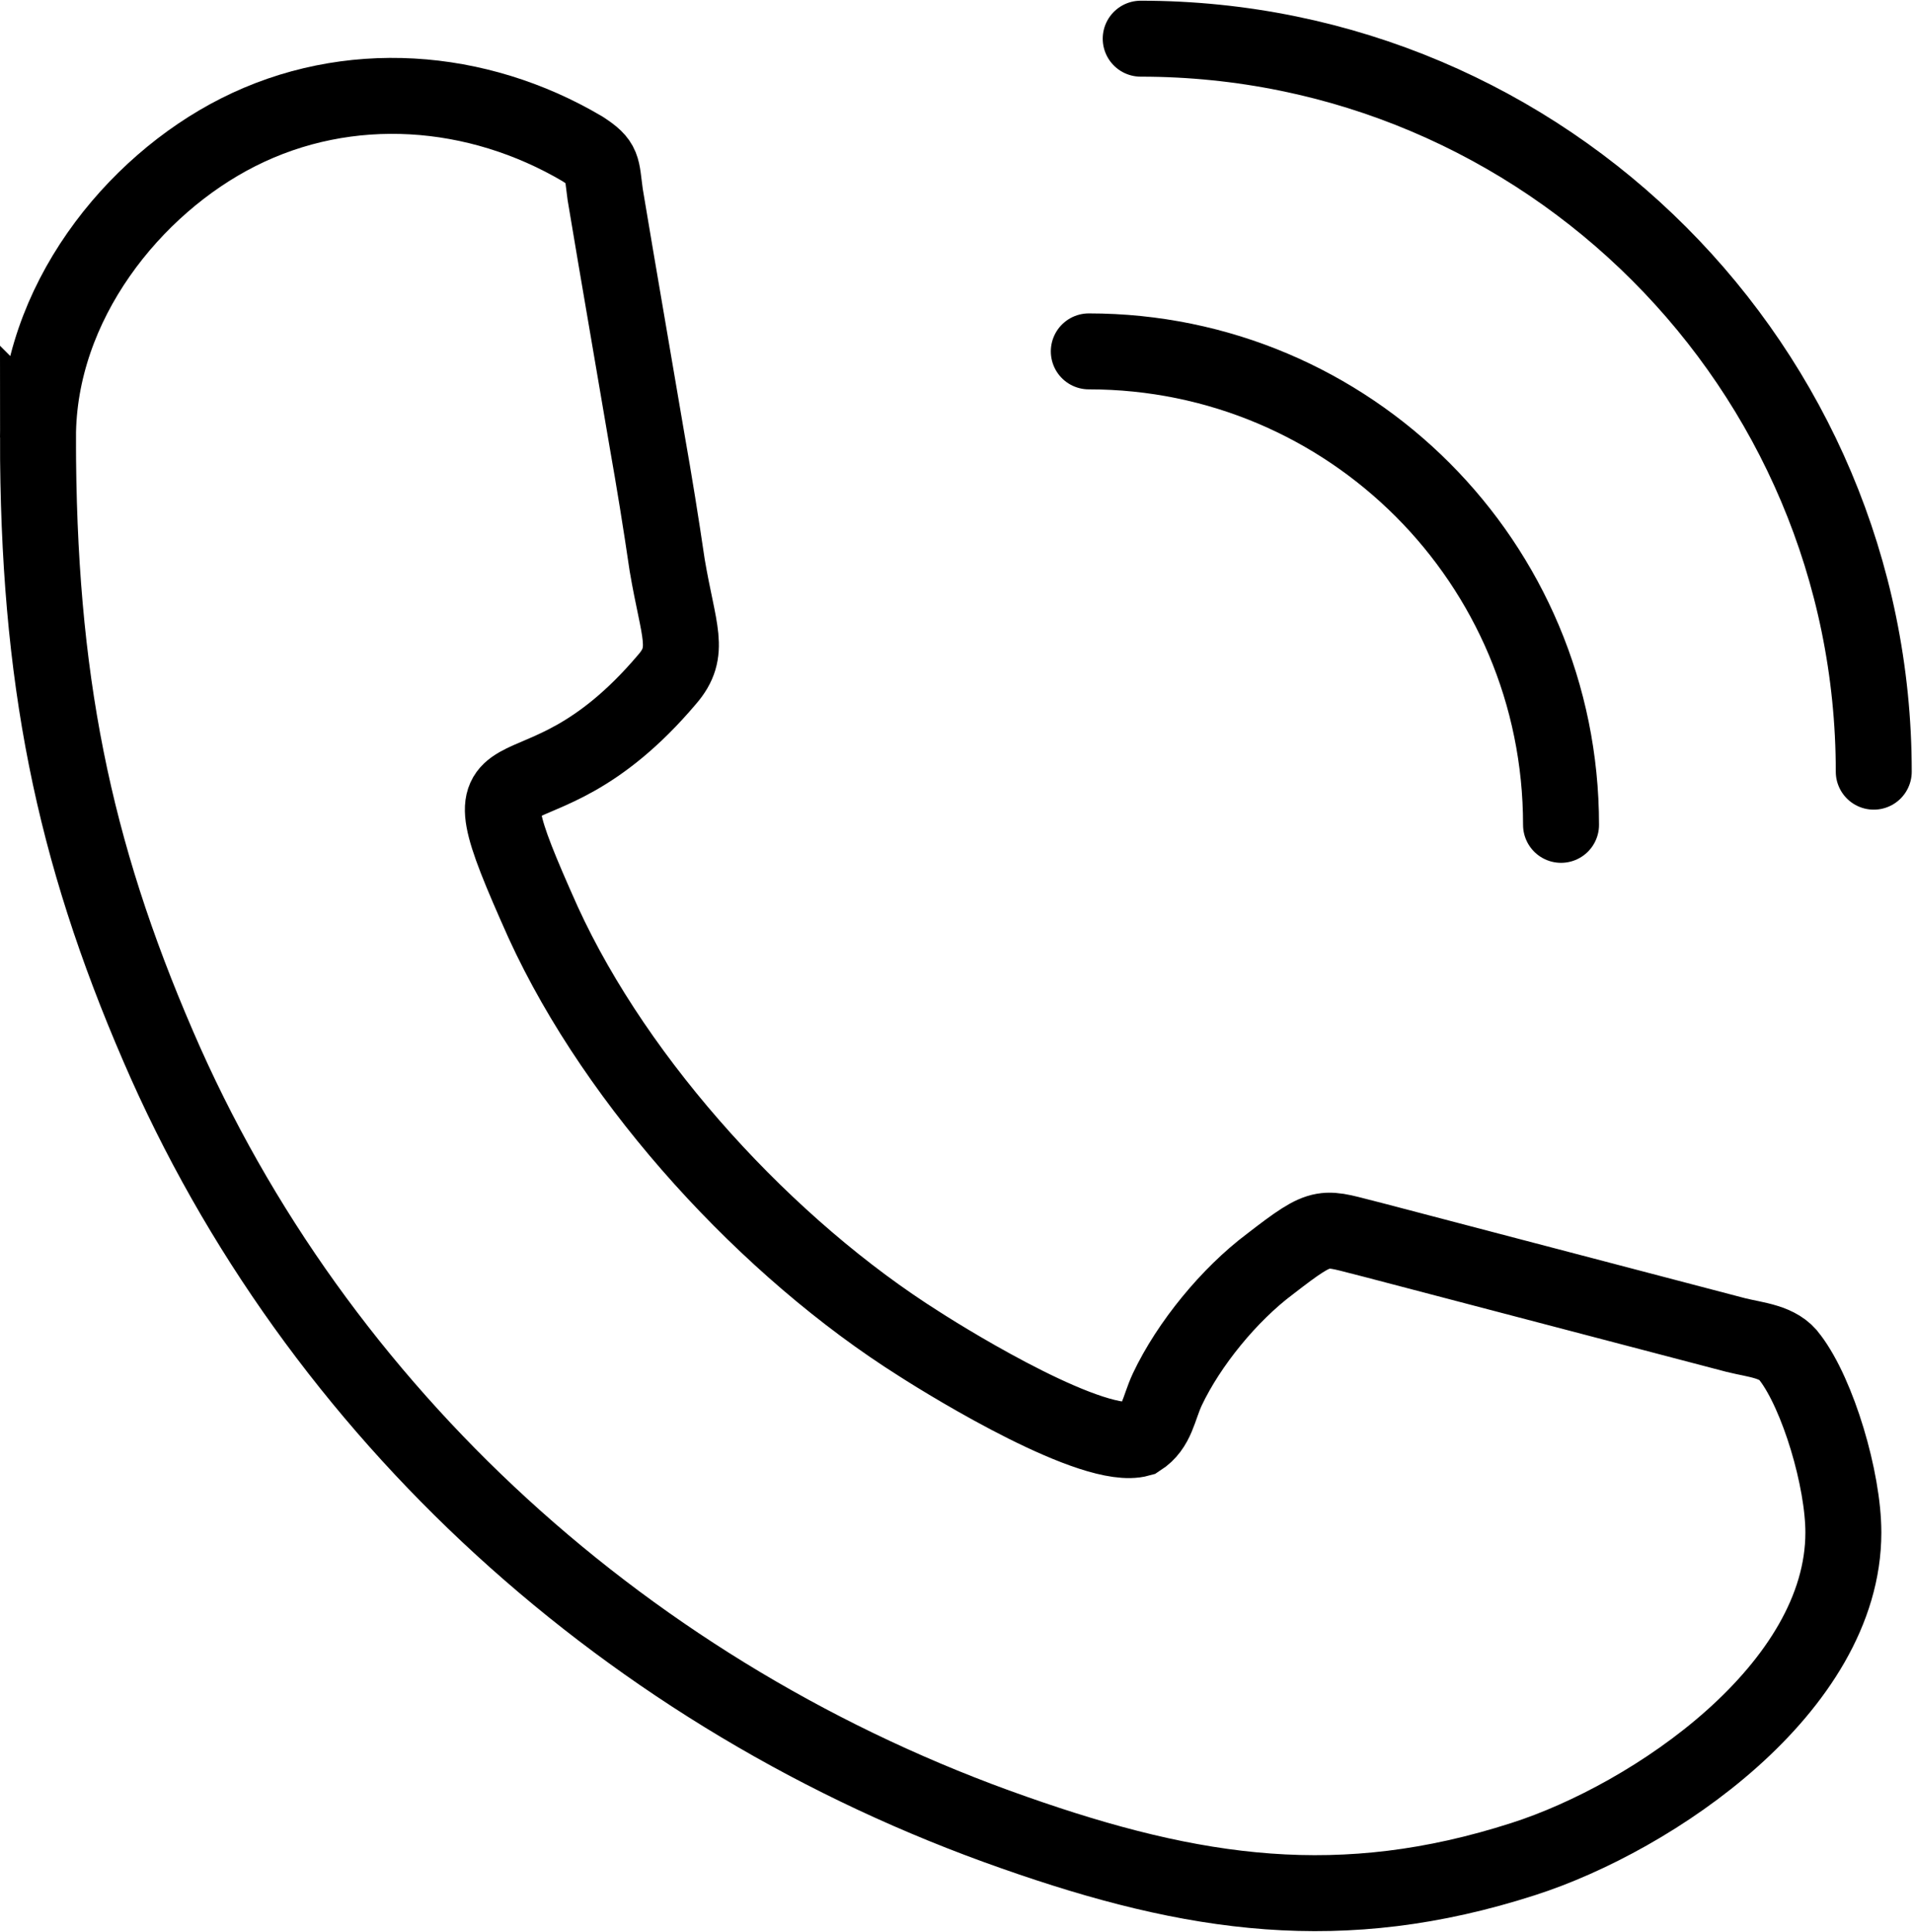
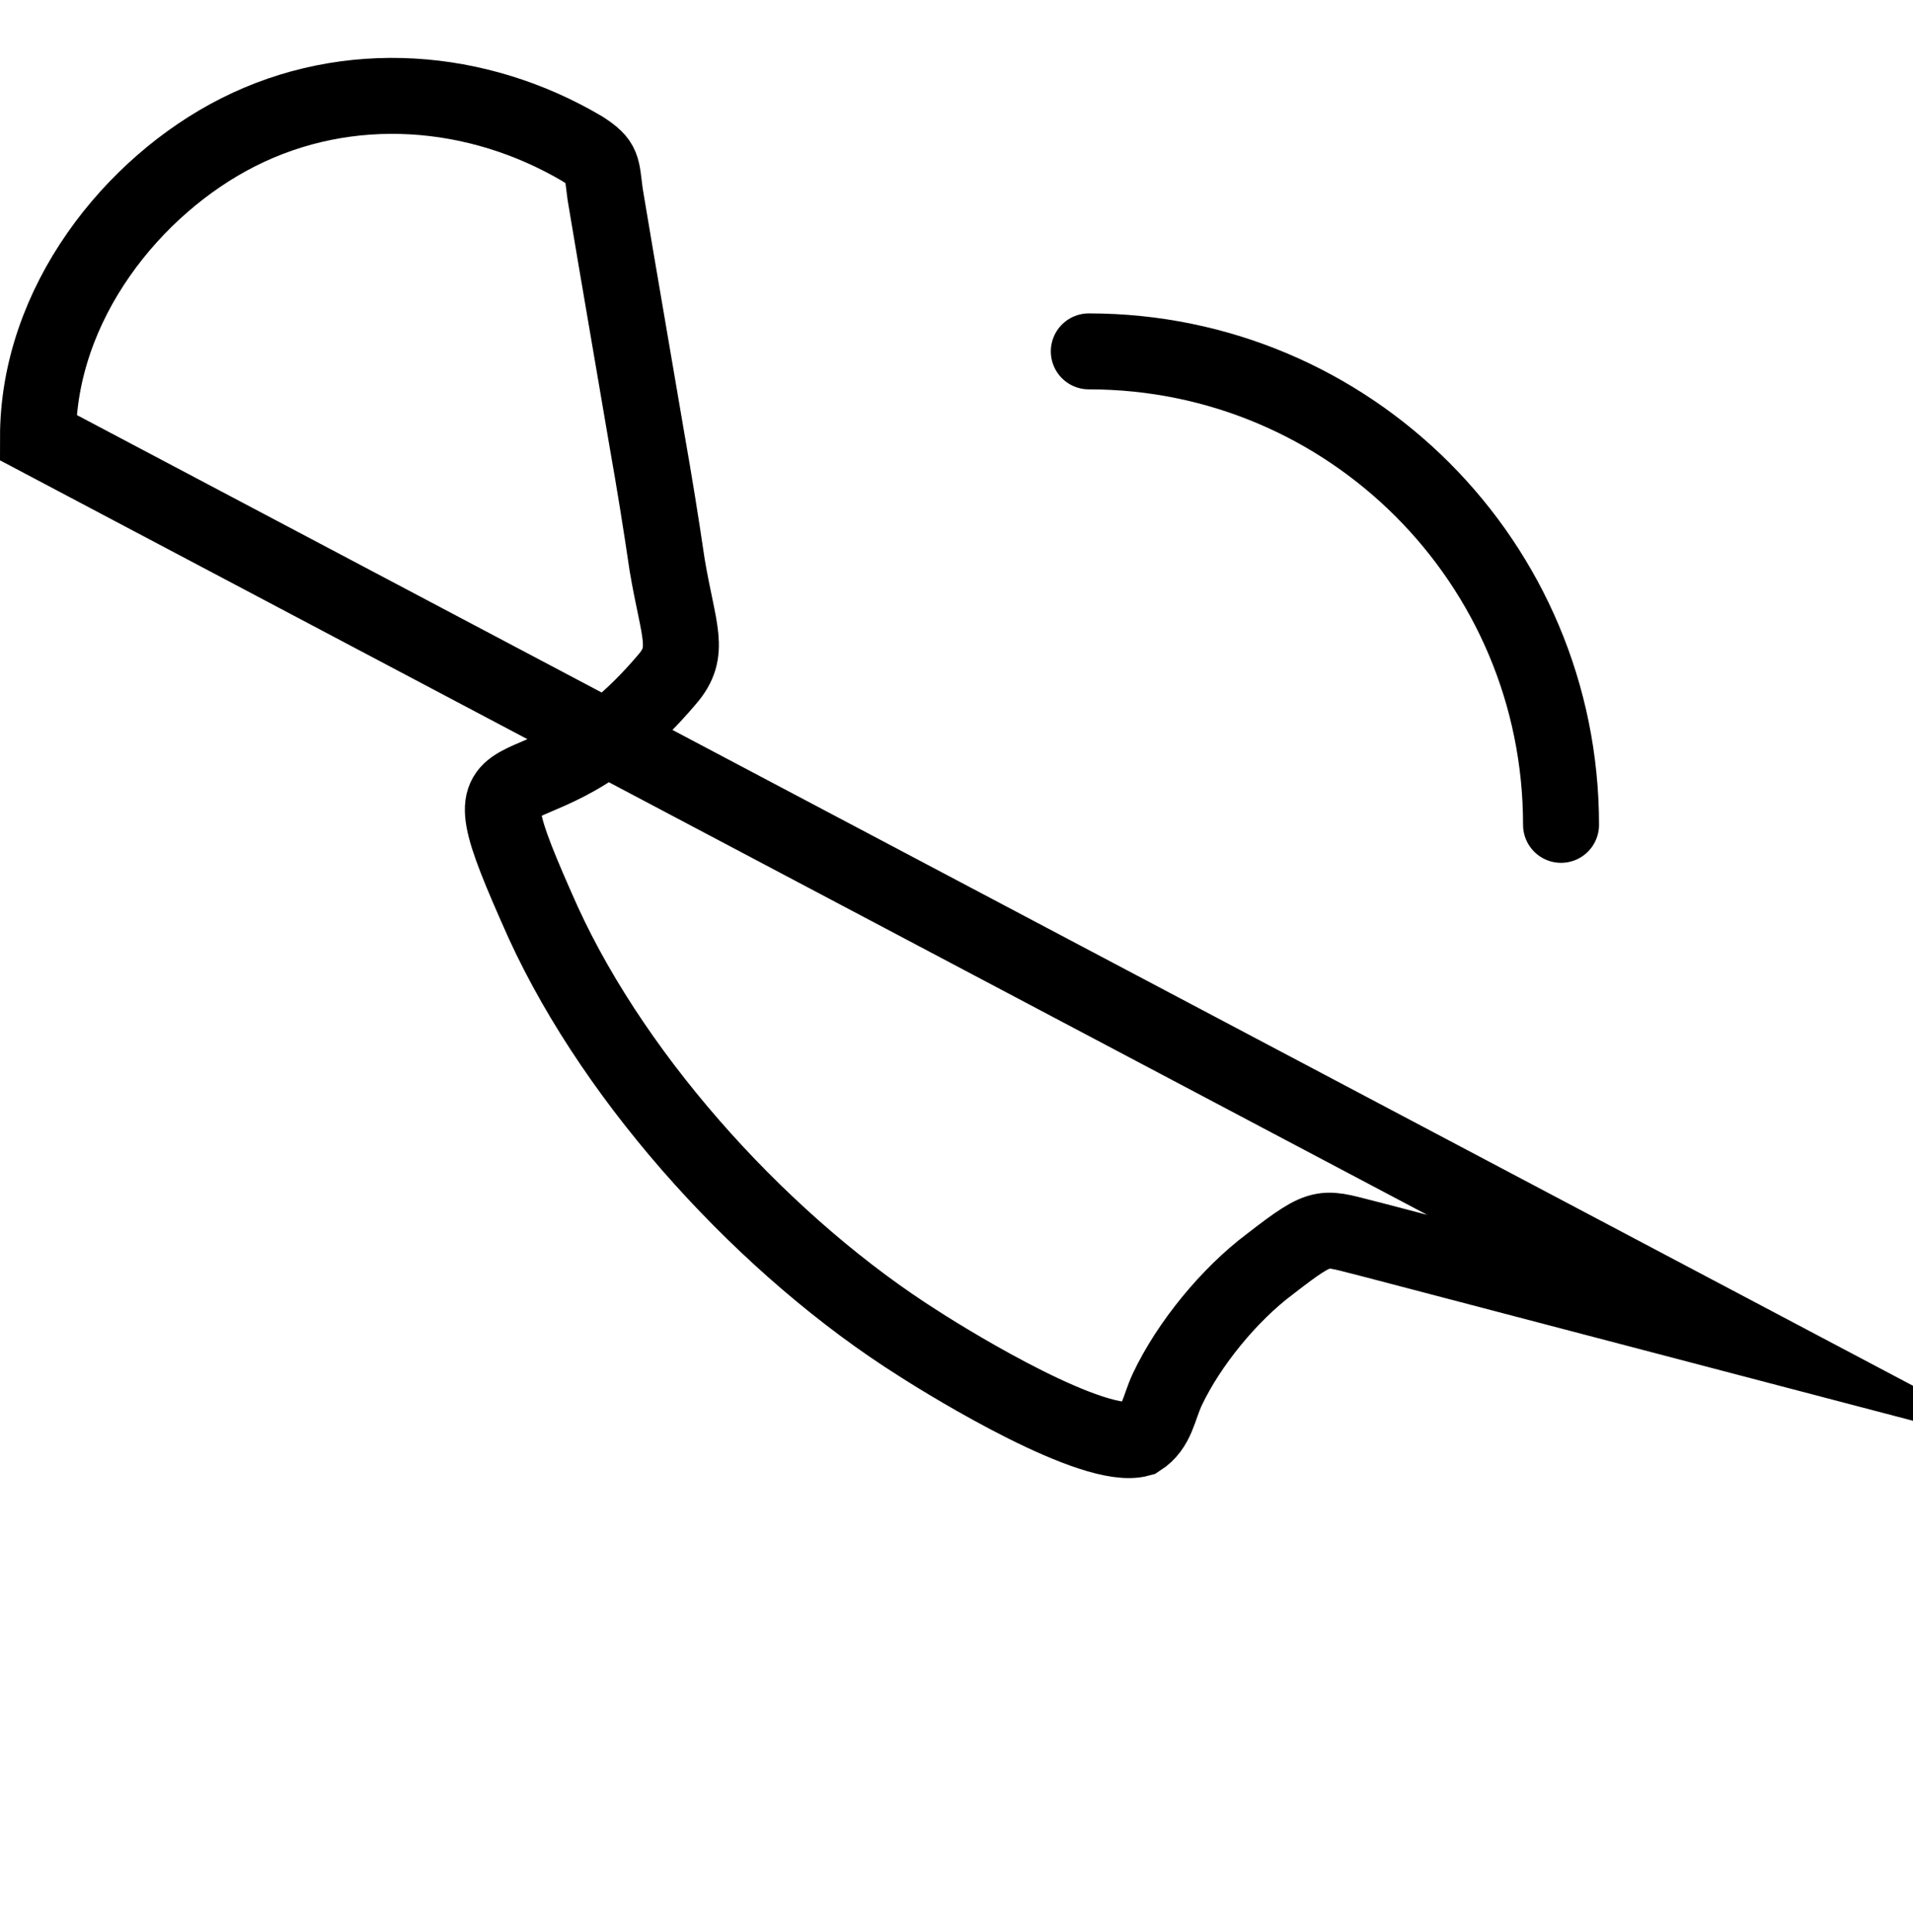
<svg xmlns="http://www.w3.org/2000/svg" xml:space="preserve" width="100px" height="101px" version="1.1" shape-rendering="geometricPrecision" text-rendering="geometricPrecision" image-rendering="optimizeQuality" fill-rule="evenodd" clip-rule="evenodd" viewBox="0 0 1511 1525">
  <g id="Vrstva_x0020_1">
-     <path fill="none" stroke="black" stroke-width="9" stroke-miterlimit="22.926" d="M30 345c0,190 28,326 95,481 125,290 373,515 676,621 142,50 259,67 402,21 103,-33 253,-135 253,-258 0,-42 -20,-109 -42,-138 -9,-13 -27,-14 -43,-18l-286 -75c-41,-10 -38,-15 -82,19 -32,24 -64,63 -81,99 -7,15 -8,30 -22,39 -36,10 -146,-57 -174,-75 -119,-75 -238,-204 -297,-333 -73,-163 -12,-62 98,-192 19,-22 9,-37 0,-90 -5,-34 -10,-65 -16,-99 -11,-65 -22,-128 -33,-194 -3,-22 -1,-25 -18,-36 -83,-49 -185,-57 -272,-13 -83,42 -158,135 -158,241z" />
-     <path fill="none" stroke="black" stroke-width="60" stroke-miterlimit="22.926" d="M30 345c0,-106 75,-199 158,-241 87,-44 189,-36 272,13 17,11 15,14 18,36 11,66 22,129 33,194 6,34 11,65 16,99 9,53 19,68 0,90 -110,130 -171,29 -98,192 59,129 178,258 297,333 28,18 138,85 174,75 14,-9 15,-24 22,-39 17,-36 49,-75 81,-99 44,-34 41,-29 82,-19l286 75c16,4 34,5 43,18 22,29 42,96 42,138 0,123 -150,225 -253,258 -143,46 -260,29 -402,-21 -303,-106 -551,-331 -676,-621 -67,-155 -95,-291 -95,-481z" />
-     <path fill="none" stroke="black" stroke-width="60" stroke-linecap="round" stroke-linejoin="round" stroke-miterlimit="22.926" d="M901 30c320,0 579,260 579,579" />
+     <path fill="none" stroke="black" stroke-width="60" stroke-miterlimit="22.926" d="M30 345c0,-106 75,-199 158,-241 87,-44 189,-36 272,13 17,11 15,14 18,36 11,66 22,129 33,194 6,34 11,65 16,99 9,53 19,68 0,90 -110,130 -171,29 -98,192 59,129 178,258 297,333 28,18 138,85 174,75 14,-9 15,-24 22,-39 17,-36 49,-75 81,-99 44,-34 41,-29 82,-19l286 75z" />
    <path fill="none" stroke="black" stroke-width="60" stroke-linecap="round" stroke-linejoin="round" stroke-miterlimit="22.926" d="M860 277c206,0 373,167 373,374" />
  </g>
</svg>